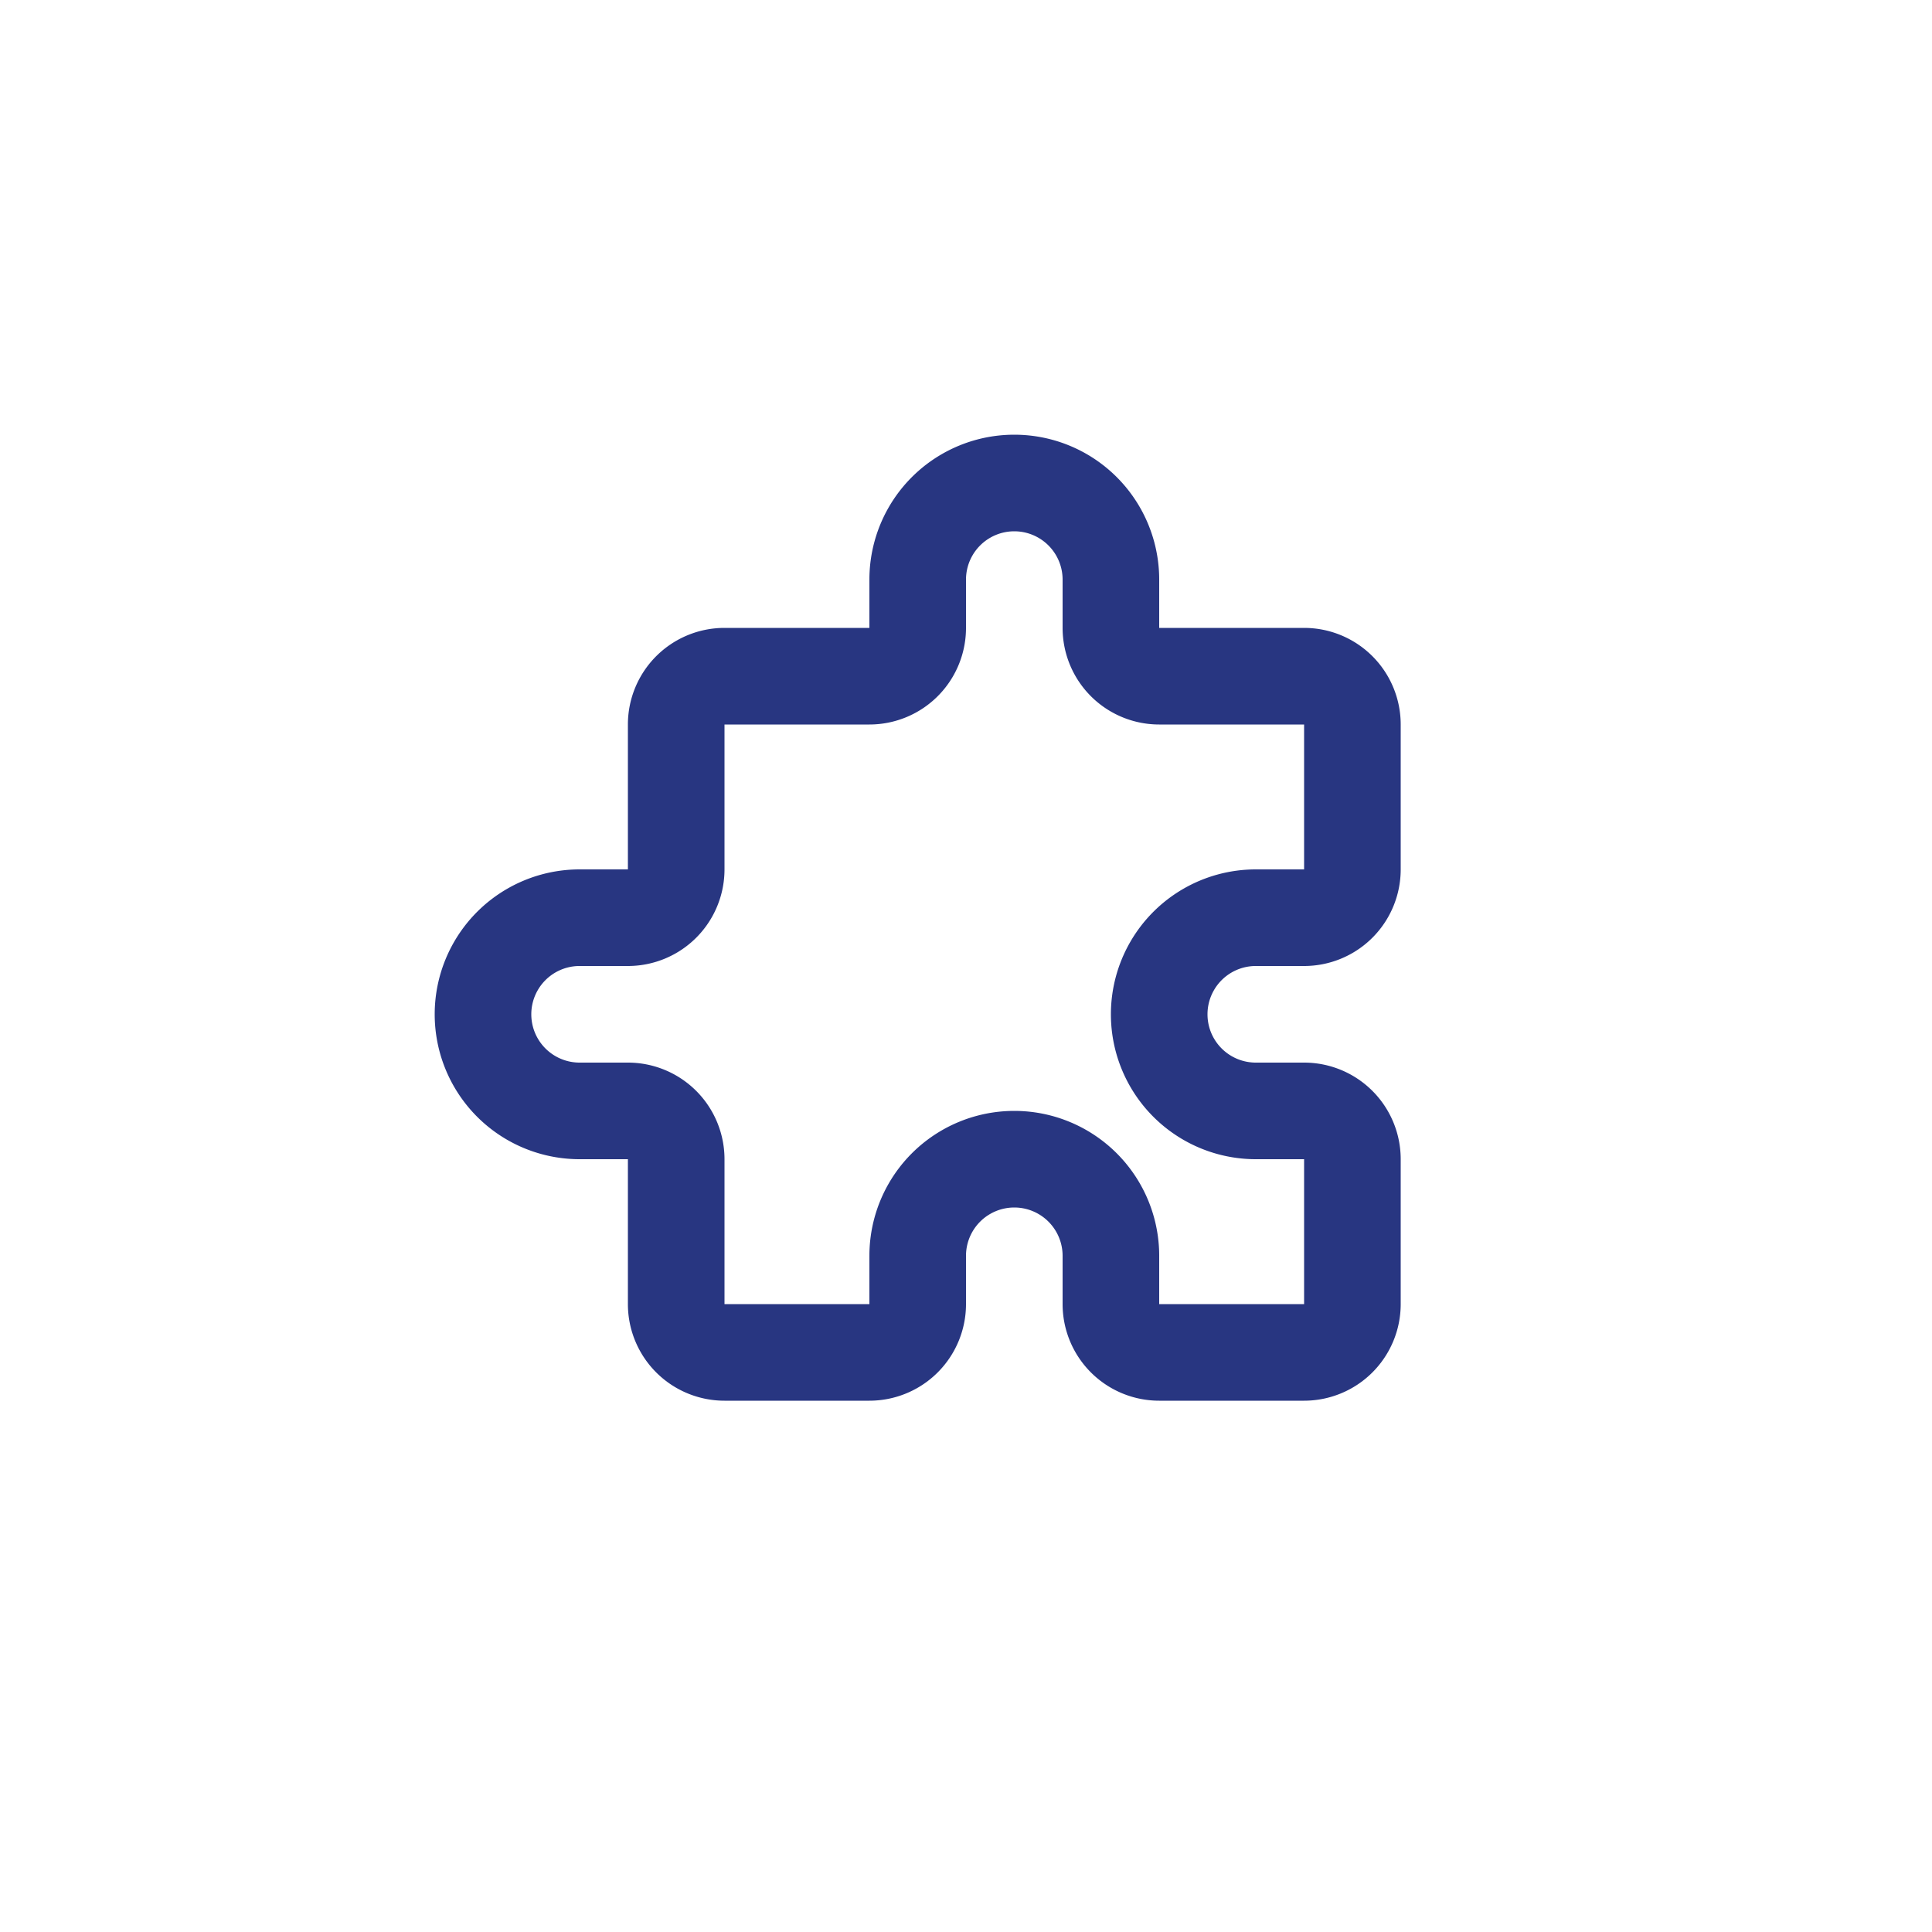
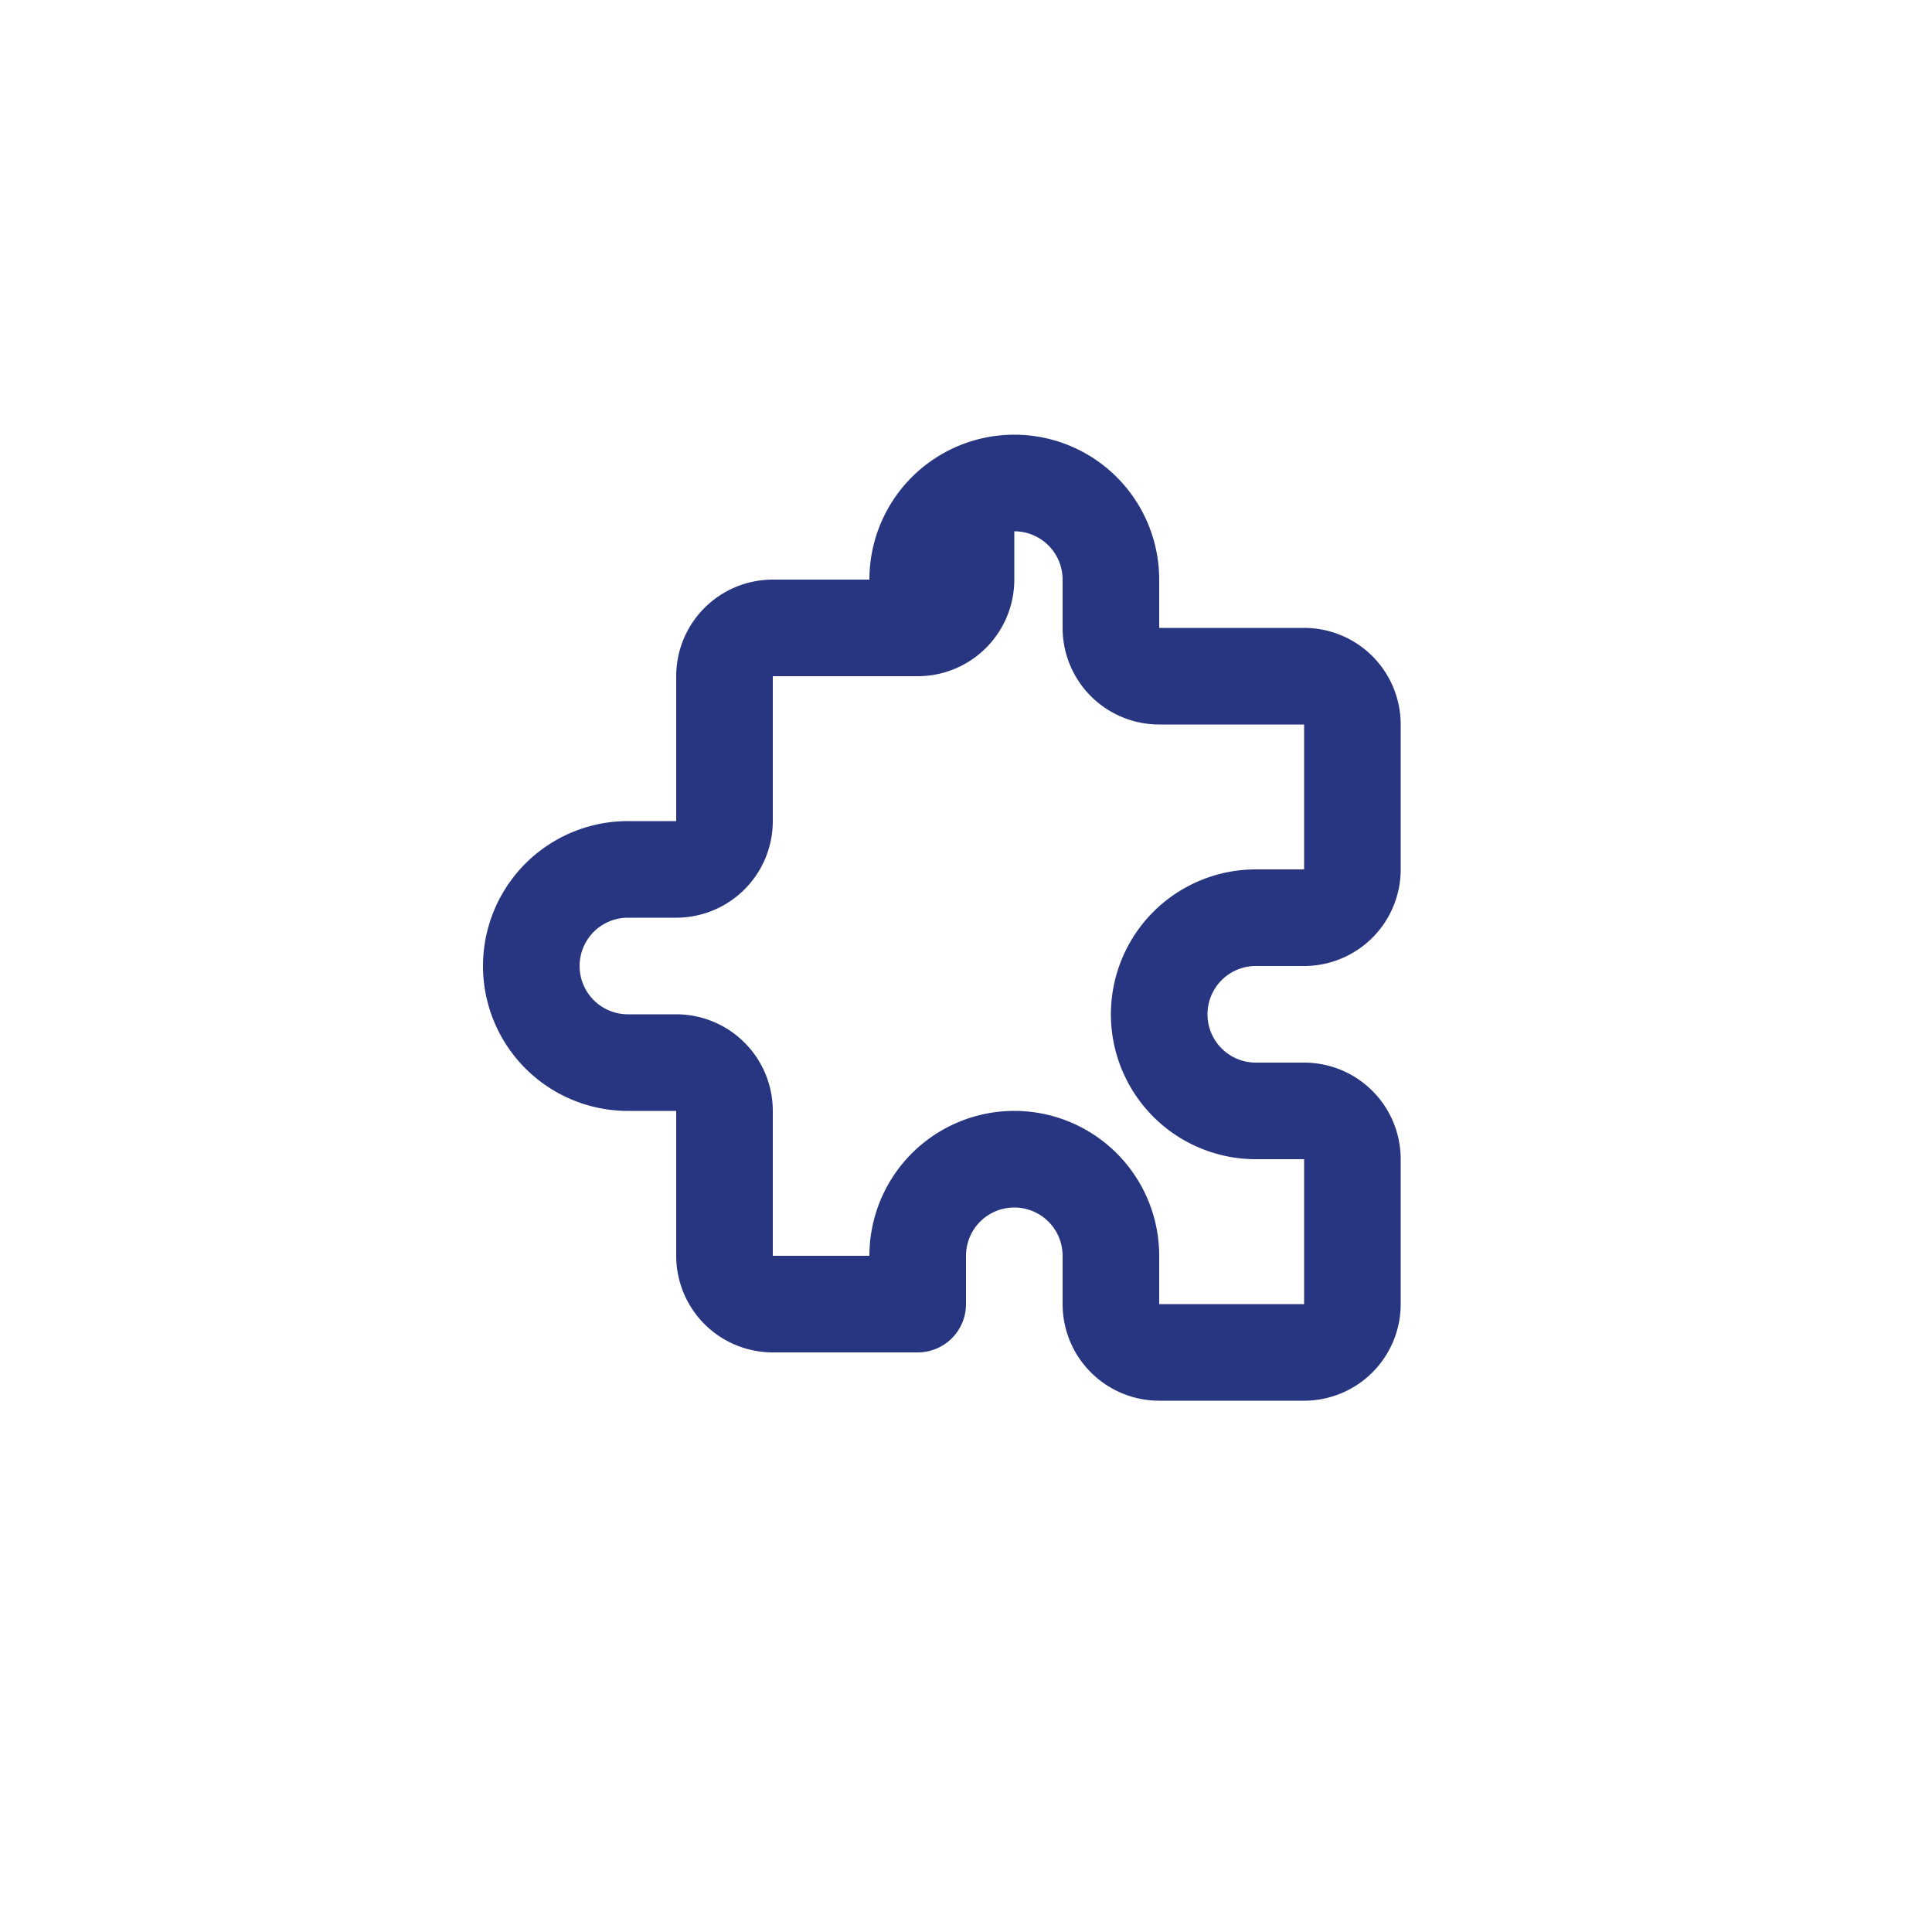
<svg xmlns="http://www.w3.org/2000/svg" width="40" height="40" fill="none">
-   <path stroke="#283681" stroke-linecap="round" stroke-linejoin="round" stroke-width="2" d="M19 12a2 2 0 1 1 4 0v1a1 1 0 0 0 1 1h3a1 1 0 0 1 1 1v3a1 1 0 0 1-1 1h-1a2 2 0 1 0 0 4h1a1 1 0 0 1 1 1v3a1 1 0 0 1-1 1h-3a1 1 0 0 1-1-1v-1a2 2 0 1 0-4 0v1a1 1 0 0 1-1 1h-3a1 1 0 0 1-1-1v-3a1 1 0 0 0-1-1h-1a2 2 0 1 1 0-4h1a1 1 0 0 0 1-1v-3a1 1 0 0 1 1-1h3a1 1 0 0 0 1-1v-1Z" />
+   <path stroke="#283681" stroke-linecap="round" stroke-linejoin="round" stroke-width="2" d="M19 12a2 2 0 1 1 4 0v1a1 1 0 0 0 1 1h3a1 1 0 0 1 1 1v3a1 1 0 0 1-1 1h-1a2 2 0 1 0 0 4h1a1 1 0 0 1 1 1v3a1 1 0 0 1-1 1h-3a1 1 0 0 1-1-1v-1a2 2 0 1 0-4 0v1h-3a1 1 0 0 1-1-1v-3a1 1 0 0 0-1-1h-1a2 2 0 1 1 0-4h1a1 1 0 0 0 1-1v-3a1 1 0 0 1 1-1h3a1 1 0 0 0 1-1v-1Z" />
</svg>